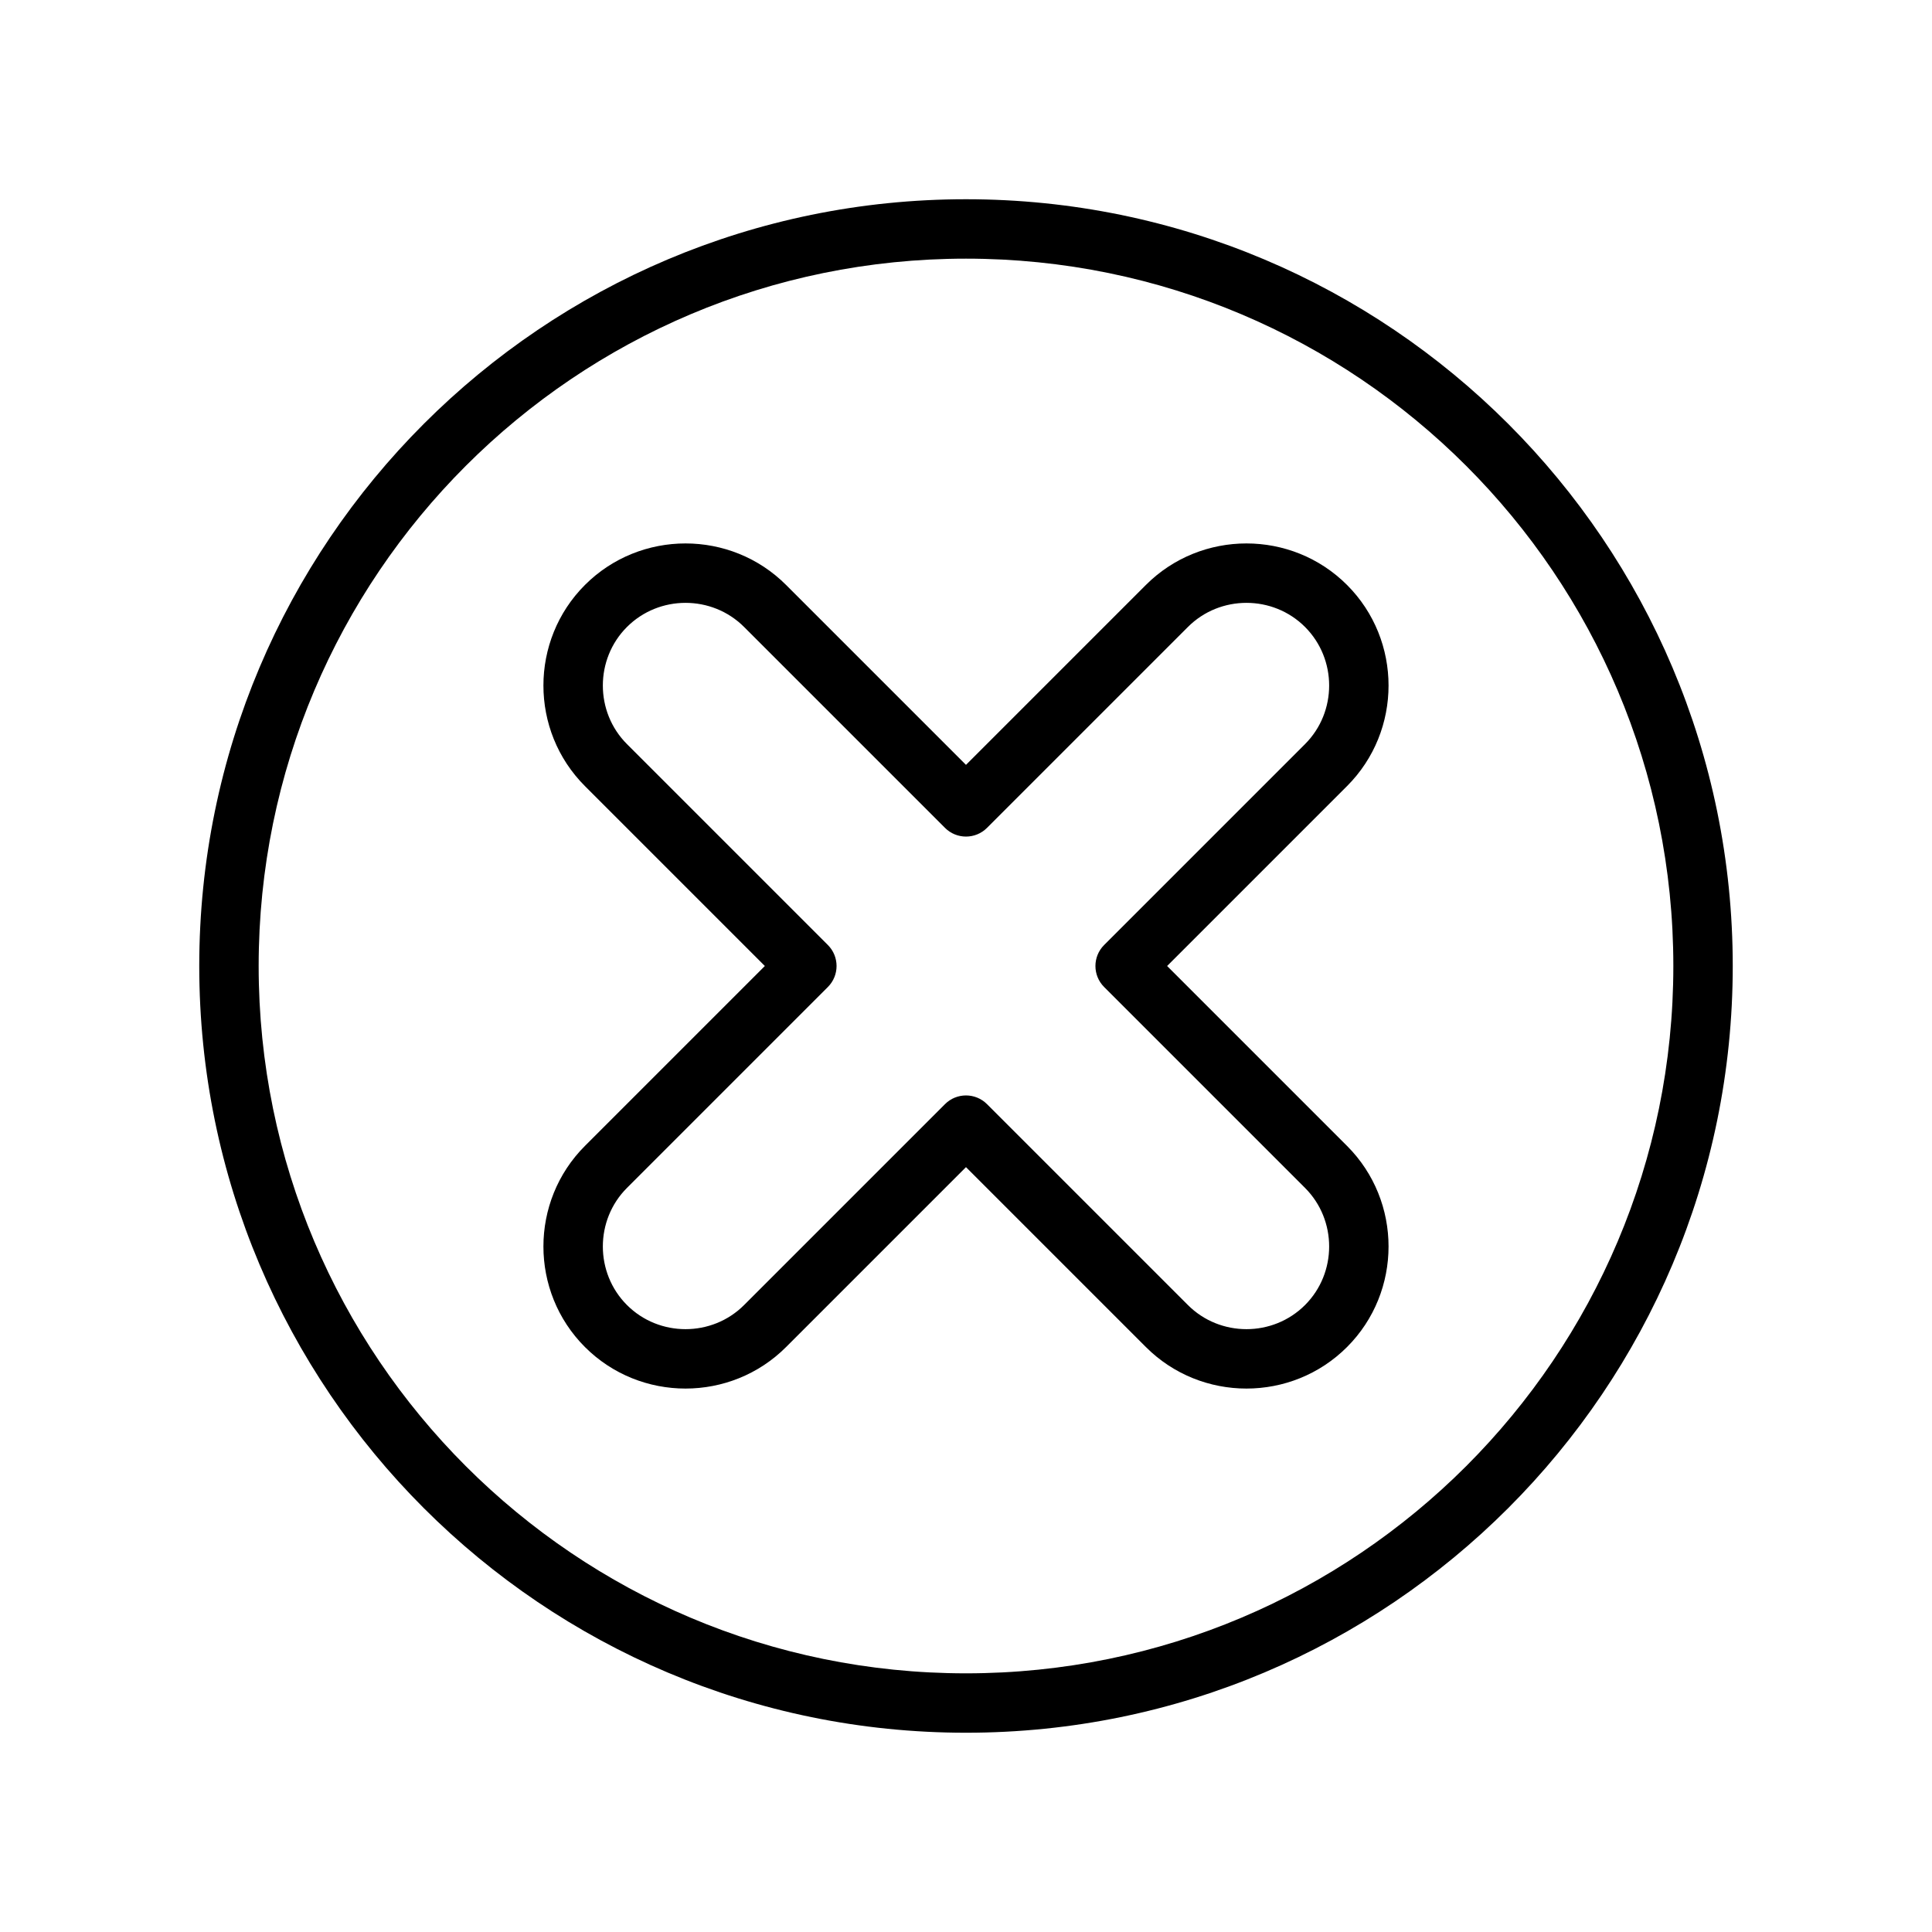
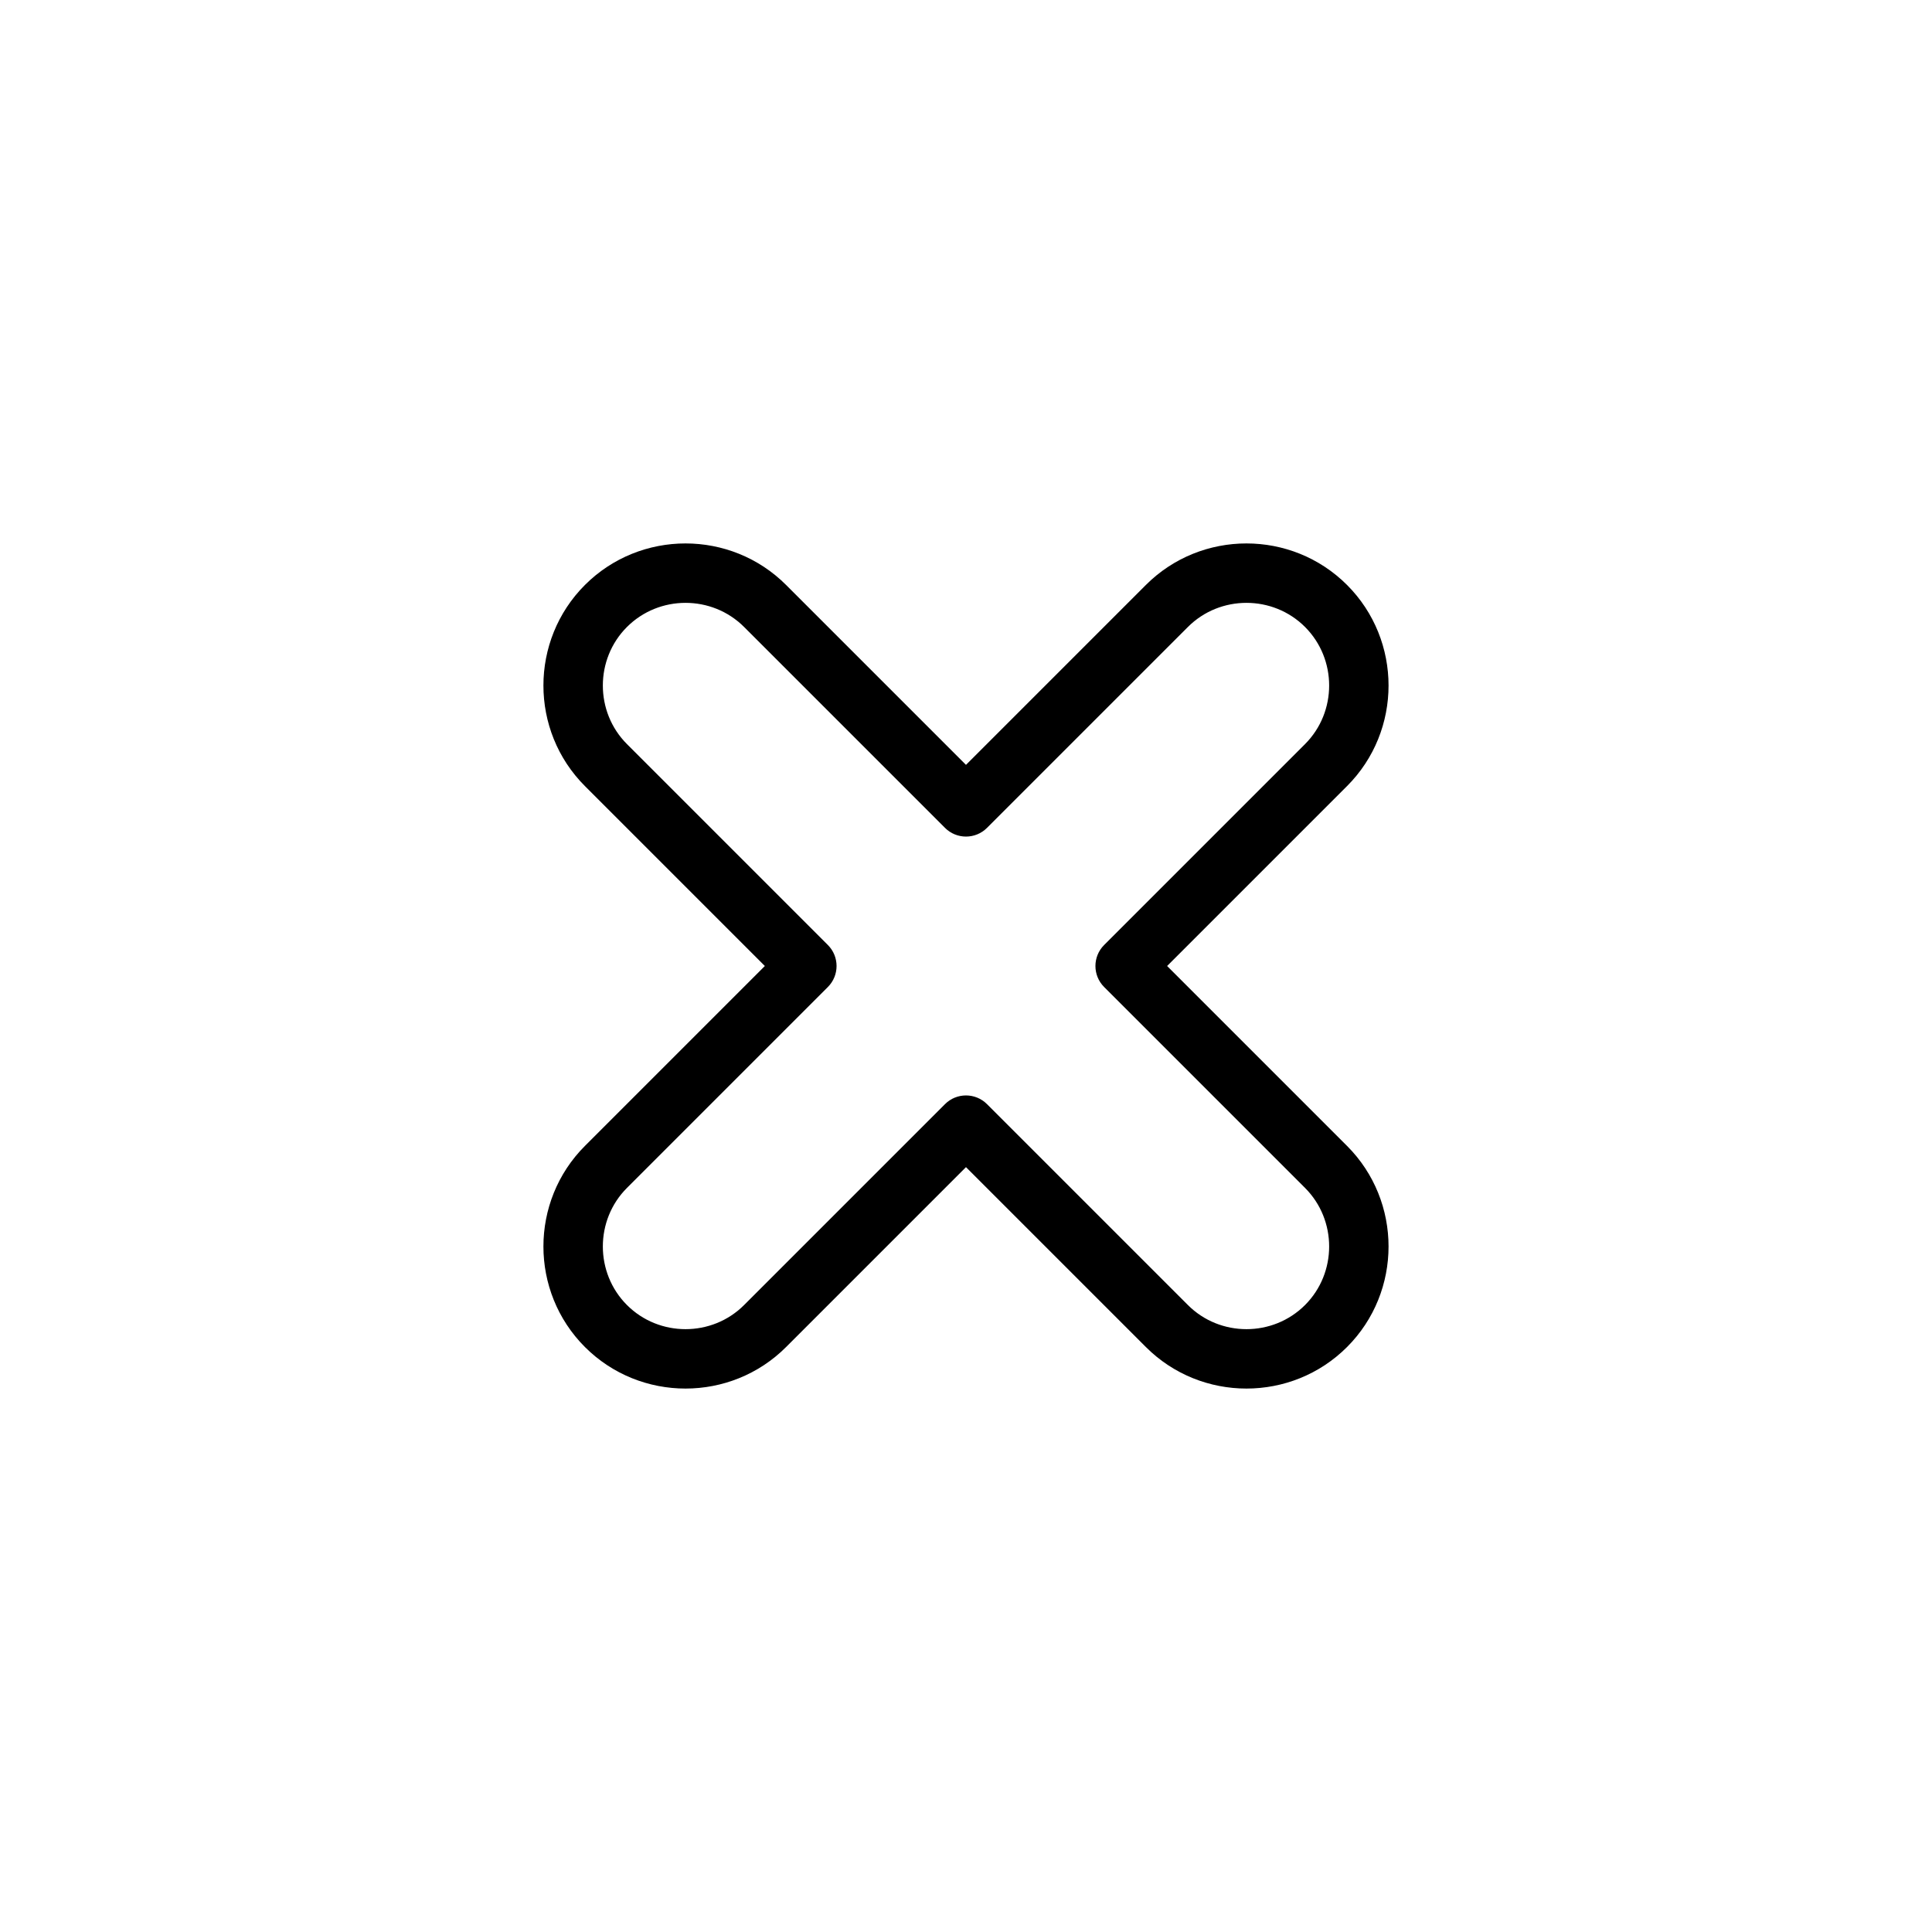
<svg xmlns="http://www.w3.org/2000/svg" fill="#000000" width="800px" height="800px" version="1.1" viewBox="144 144 512 512">
  <g>
-     <path d="m400 196.8c56.109 0 106.91 22.746 143.68 59.516 36.77 36.77 59.516 87.57 59.516 143.68s-22.746 106.91-59.516 143.68c-36.77 36.77-87.57 59.516-143.68 59.516s-106.91-22.746-143.68-59.516c-36.77-36.77-59.516-87.57-59.516-143.68s22.746-106.91 59.516-143.68c36.77-36.77 87.57-59.516 143.68-59.516zm132.55 70.648c-33.922-33.922-80.785-54.902-132.55-54.902s-98.629 20.98-132.55 54.902-54.902 80.785-54.902 132.55 20.98 98.629 54.902 132.55 80.785 54.902 132.55 54.902 98.629-20.98 132.55-54.902 54.902-80.785 54.902-132.55-20.98-98.629-54.902-132.55z" />
    <path d="m352.32 299.02 47.676 47.676 47.676-47.676c7.336-7.336 16.996-11.004 26.652-11.004s19.316 3.668 26.652 11.004c7.336 7.336 11.004 16.996 11.004 26.652s-3.668 19.316-11.004 26.652l-47.676 47.676 47.676 47.676c7.336 7.336 11.004 16.996 11.004 26.652s-3.668 19.316-11.004 26.652c-7.336 7.336-16.996 11.004-26.652 11.004s-19.316-3.668-26.652-11.004l-47.676-47.676-47.676 47.676c-7.336 7.336-16.996 11.004-26.652 11.004s-19.316-3.668-26.652-11.004c-7.336-7.336-11.004-16.996-11.004-26.652s3.668-19.316 11.004-26.652l47.676-47.676-47.676-47.676c-7.336-7.336-11.004-16.996-11.004-26.652s3.668-19.316 11.004-26.652 16.996-11.004 26.652-11.004 19.316 3.668 26.652 11.004zm42.113 64.375-53.242-53.242c-4.262-4.262-9.887-6.391-15.52-6.391s-11.258 2.133-15.52 6.391c-4.262 4.262-6.391 9.887-6.391 15.52 0 5.633 2.129 11.258 6.391 15.52l53.242 53.242c3.074 3.074 3.074 8.059 0 11.133l-53.242 53.242c-4.262 4.262-6.391 9.887-6.391 15.52 0 5.633 2.133 11.258 6.391 15.52 4.262 4.262 9.887 6.391 15.52 6.391s11.258-2.129 15.52-6.391l53.242-53.242c3.074-3.074 8.059-3.074 11.133 0l53.242 53.242c4.262 4.262 9.887 6.391 15.52 6.391s11.258-2.133 15.52-6.391c4.262-4.262 6.391-9.887 6.391-15.52 0-5.633-2.129-11.258-6.391-15.52l-53.242-53.242c-3.074-3.074-3.074-8.059 0-11.133l53.242-53.242c4.262-4.262 6.391-9.887 6.391-15.52 0-5.633-2.133-11.258-6.391-15.52-4.262-4.262-9.887-6.391-15.52-6.391s-11.258 2.129-15.52 6.391l-53.242 53.242c-3.074 3.074-8.059 3.074-11.133 0z" />
  </g>
</svg>